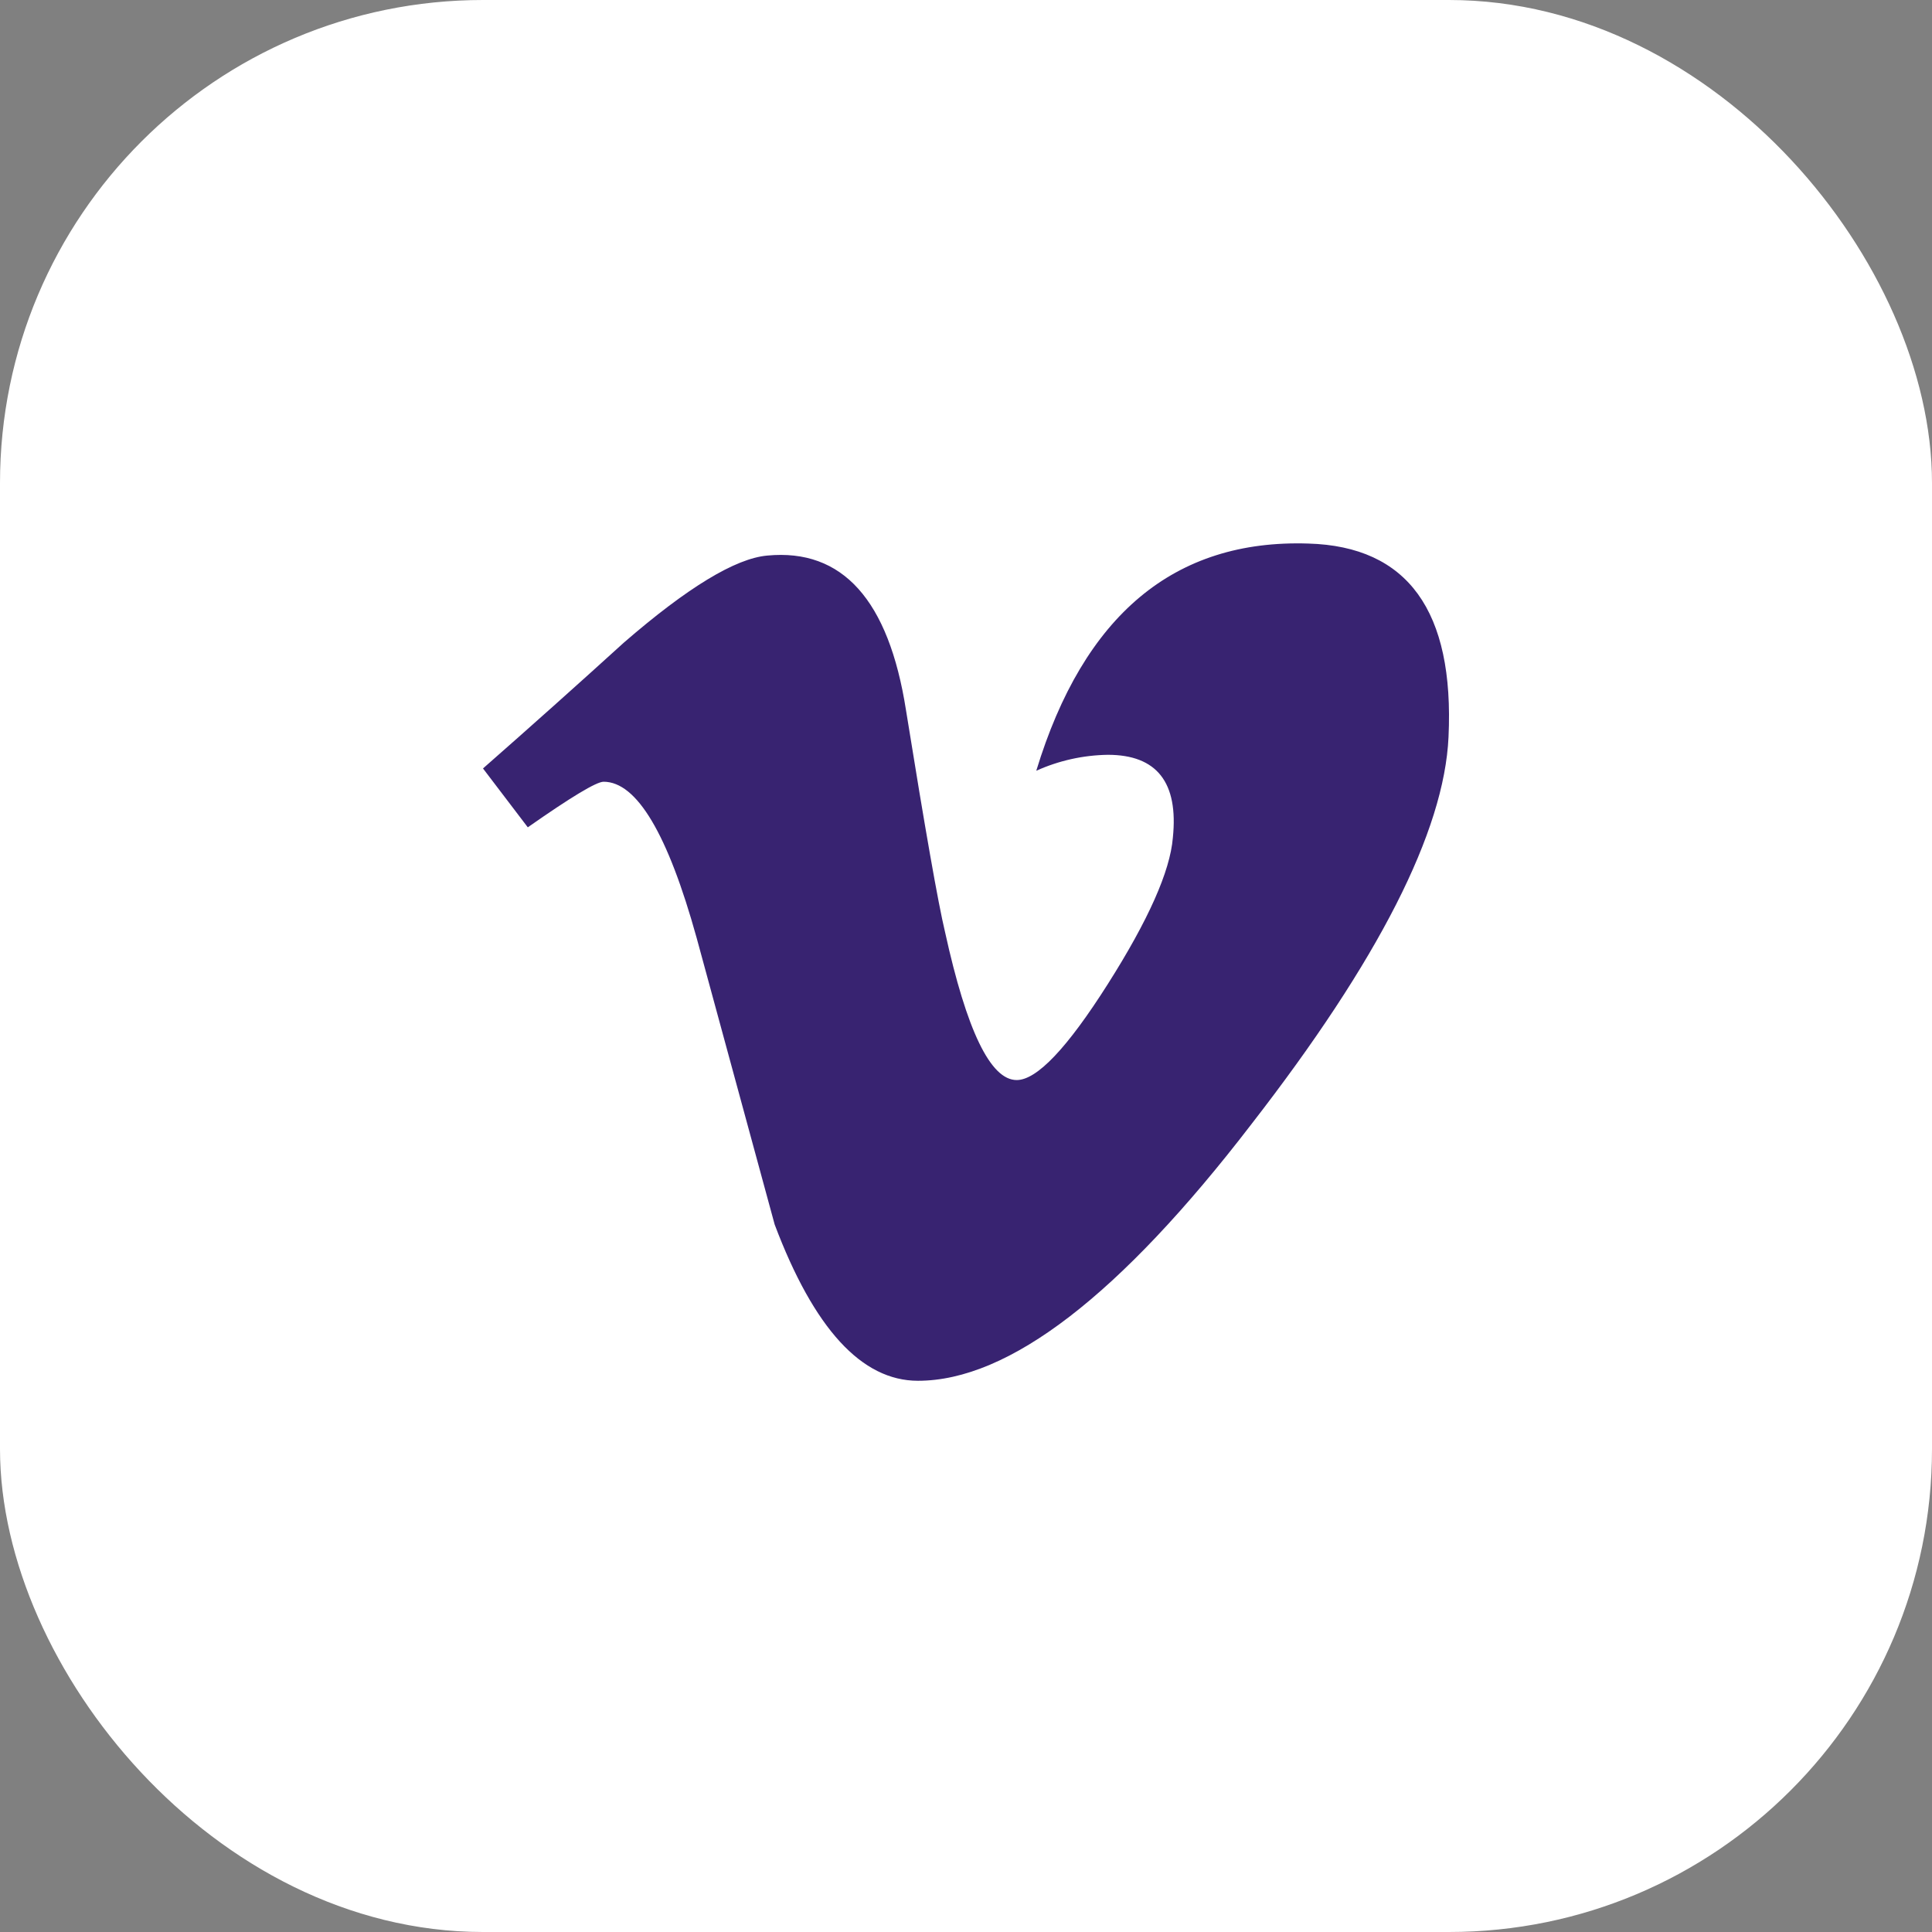
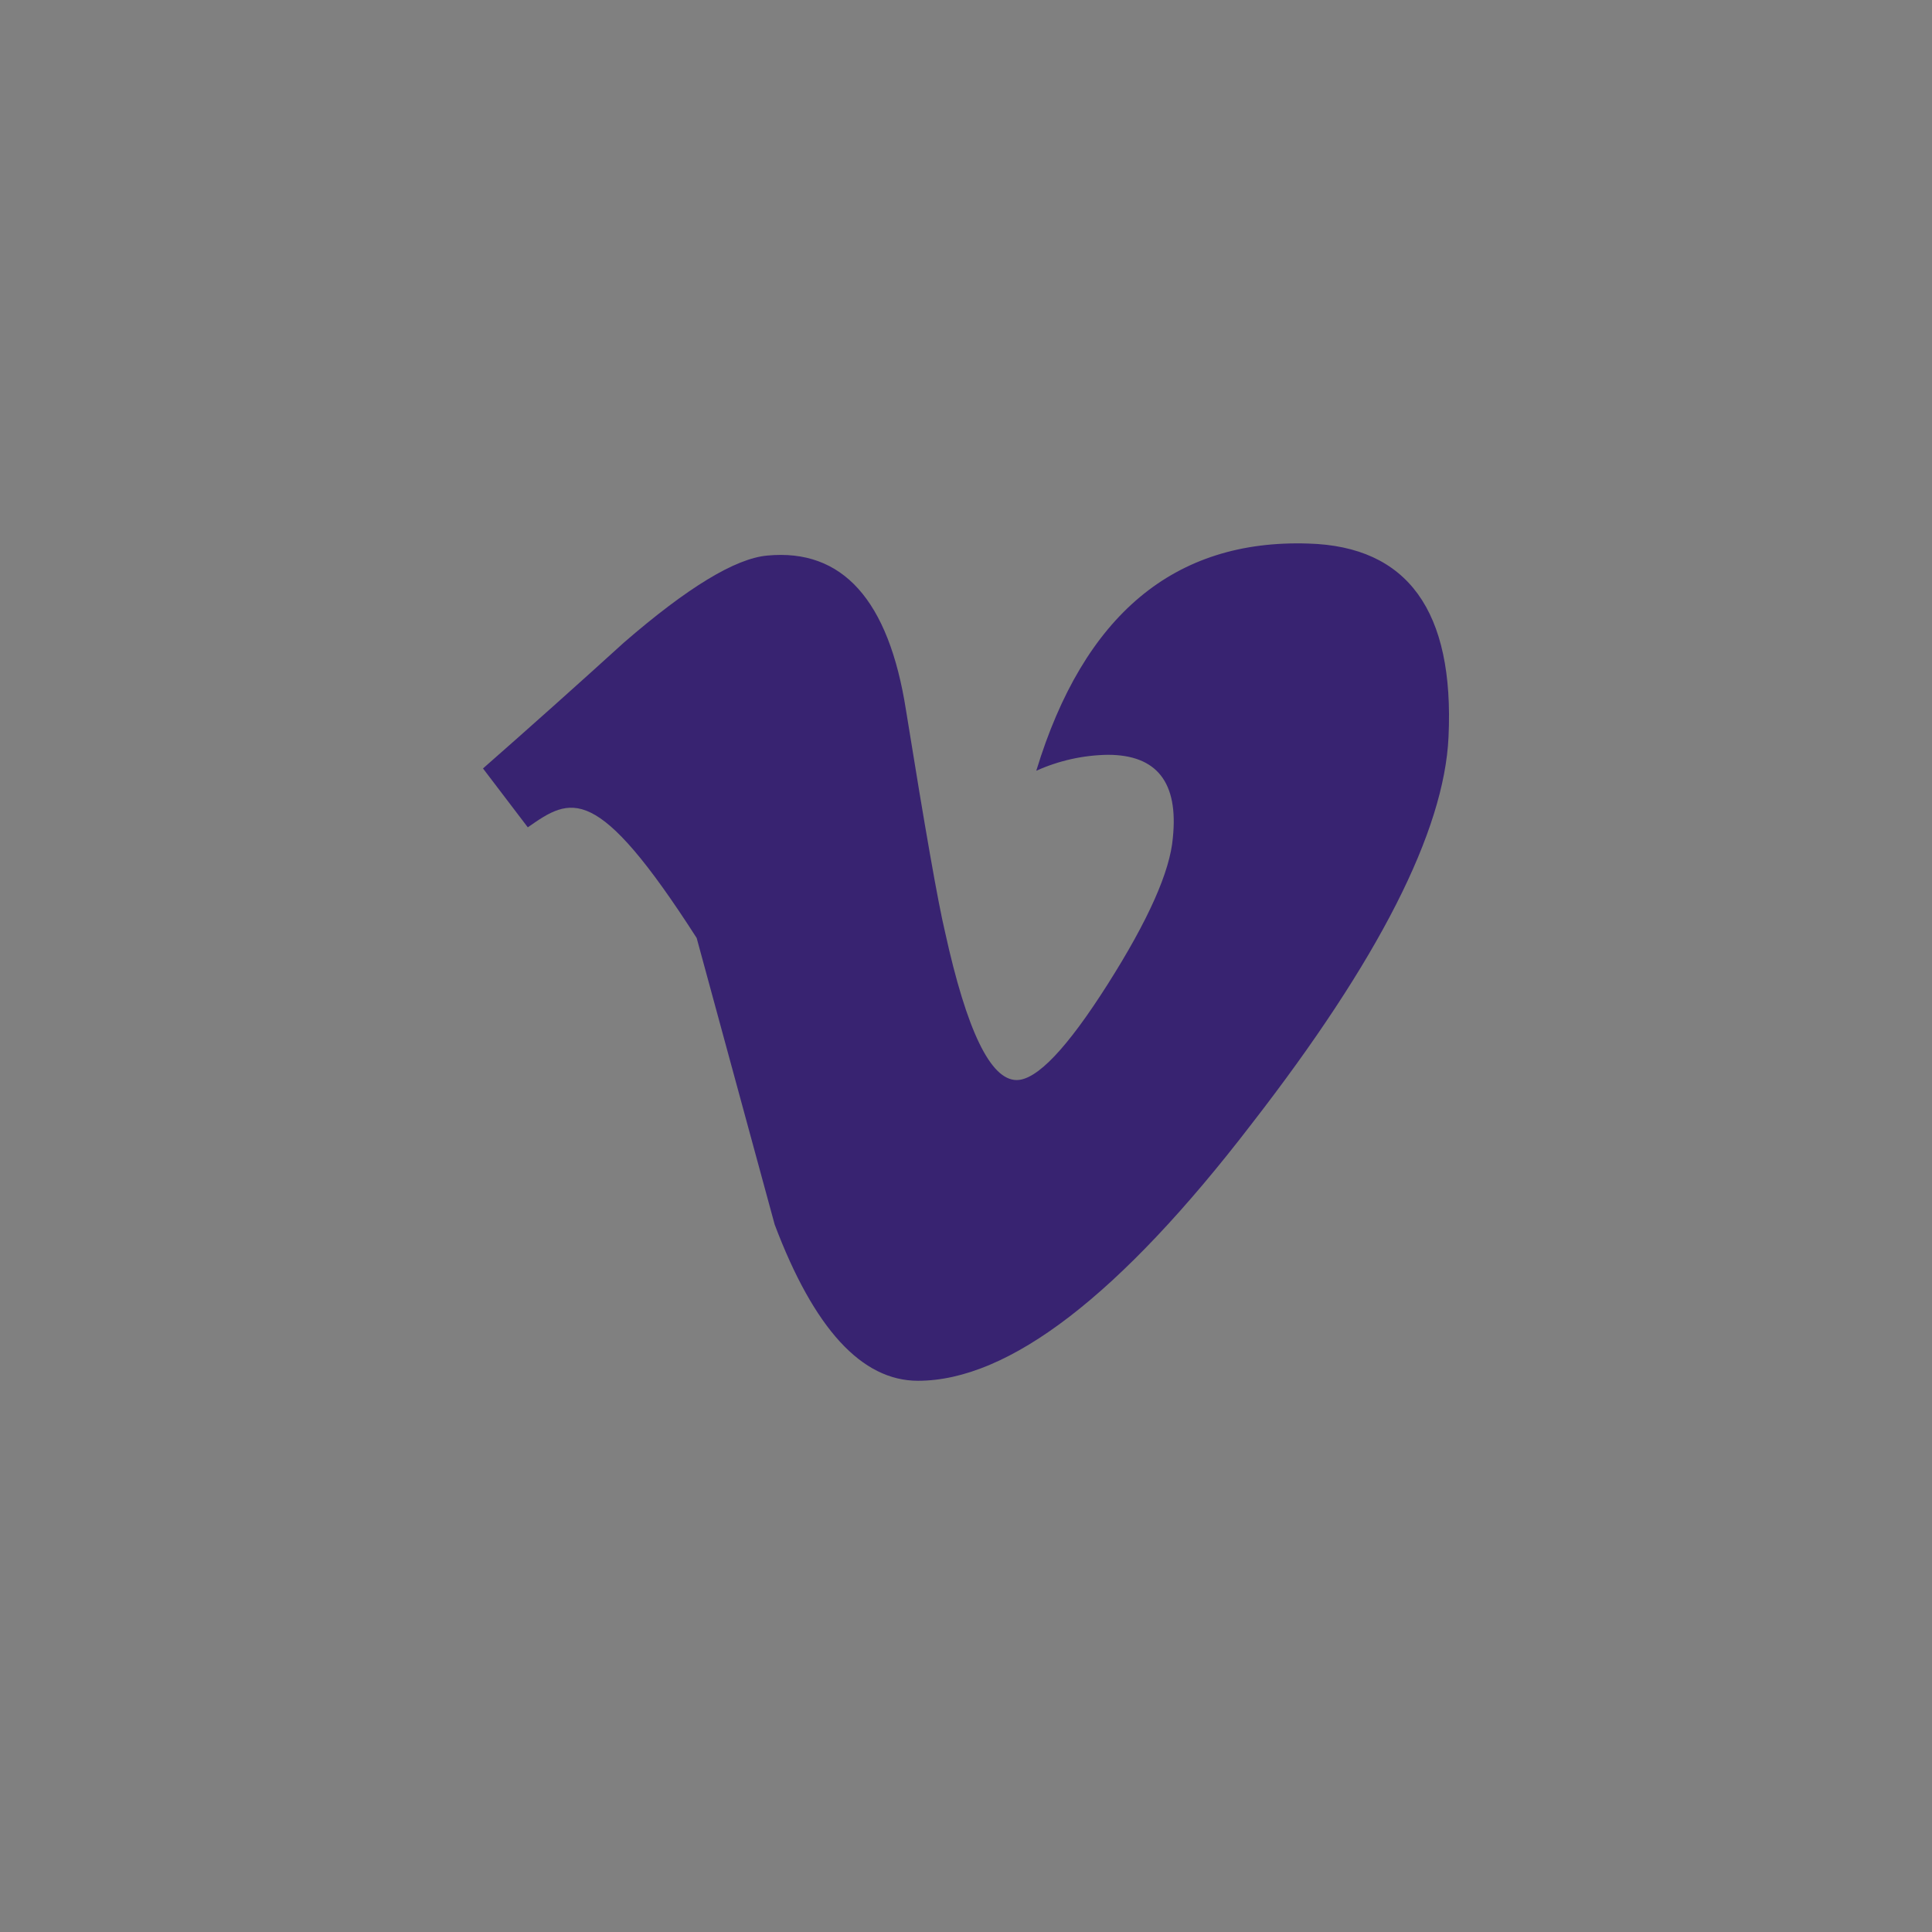
<svg xmlns="http://www.w3.org/2000/svg" width="32" height="32" viewBox="0 0 32 32" fill="none">
  <rect x="0" y="0" width="32" height="32" fill="#808080" stroke="none" />
-   <rect x="0.5" y="0.5" width="31" height="31" rx="7.5" fill="white" stroke="white" />
-   <path d="M23.992 12.208C23.921 13.77 22.833 15.907 20.728 18.619C18.552 21.453 16.71 22.87 15.204 22.87C14.273 22.87 13.482 22.008 12.831 20.282C12.401 18.7 11.97 17.118 11.539 15.536C11.061 13.812 10.547 12.949 9.998 12.948C9.878 12.948 9.459 13.201 8.742 13.703L8 12.728C8.79 12.034 9.568 11.339 10.335 10.642C11.389 9.729 12.181 9.249 12.708 9.202C13.953 9.083 14.72 9.936 15.006 11.762C15.323 13.733 15.538 14.958 15.653 15.438C16.012 17.073 16.407 17.89 16.84 17.889C17.174 17.889 17.677 17.359 18.349 16.299C19.021 15.239 19.38 14.432 19.426 13.877C19.521 12.96 19.162 12.502 18.349 12.502C17.94 12.508 17.537 12.598 17.164 12.766C17.95 10.185 19.452 8.93 21.671 9.003C23.316 9.05 24.09 10.119 23.992 12.208Z" fill="#382371" />
+   <path d="M23.992 12.208C23.921 13.77 22.833 15.907 20.728 18.619C18.552 21.453 16.71 22.87 15.204 22.87C14.273 22.87 13.482 22.008 12.831 20.282C12.401 18.7 11.97 17.118 11.539 15.536C9.878 12.948 9.459 13.201 8.742 13.703L8 12.728C8.79 12.034 9.568 11.339 10.335 10.642C11.389 9.729 12.181 9.249 12.708 9.202C13.953 9.083 14.72 9.936 15.006 11.762C15.323 13.733 15.538 14.958 15.653 15.438C16.012 17.073 16.407 17.89 16.84 17.889C17.174 17.889 17.677 17.359 18.349 16.299C19.021 15.239 19.38 14.432 19.426 13.877C19.521 12.96 19.162 12.502 18.349 12.502C17.94 12.508 17.537 12.598 17.164 12.766C17.95 10.185 19.452 8.93 21.671 9.003C23.316 9.05 24.09 10.119 23.992 12.208Z" fill="#382371" />
</svg>